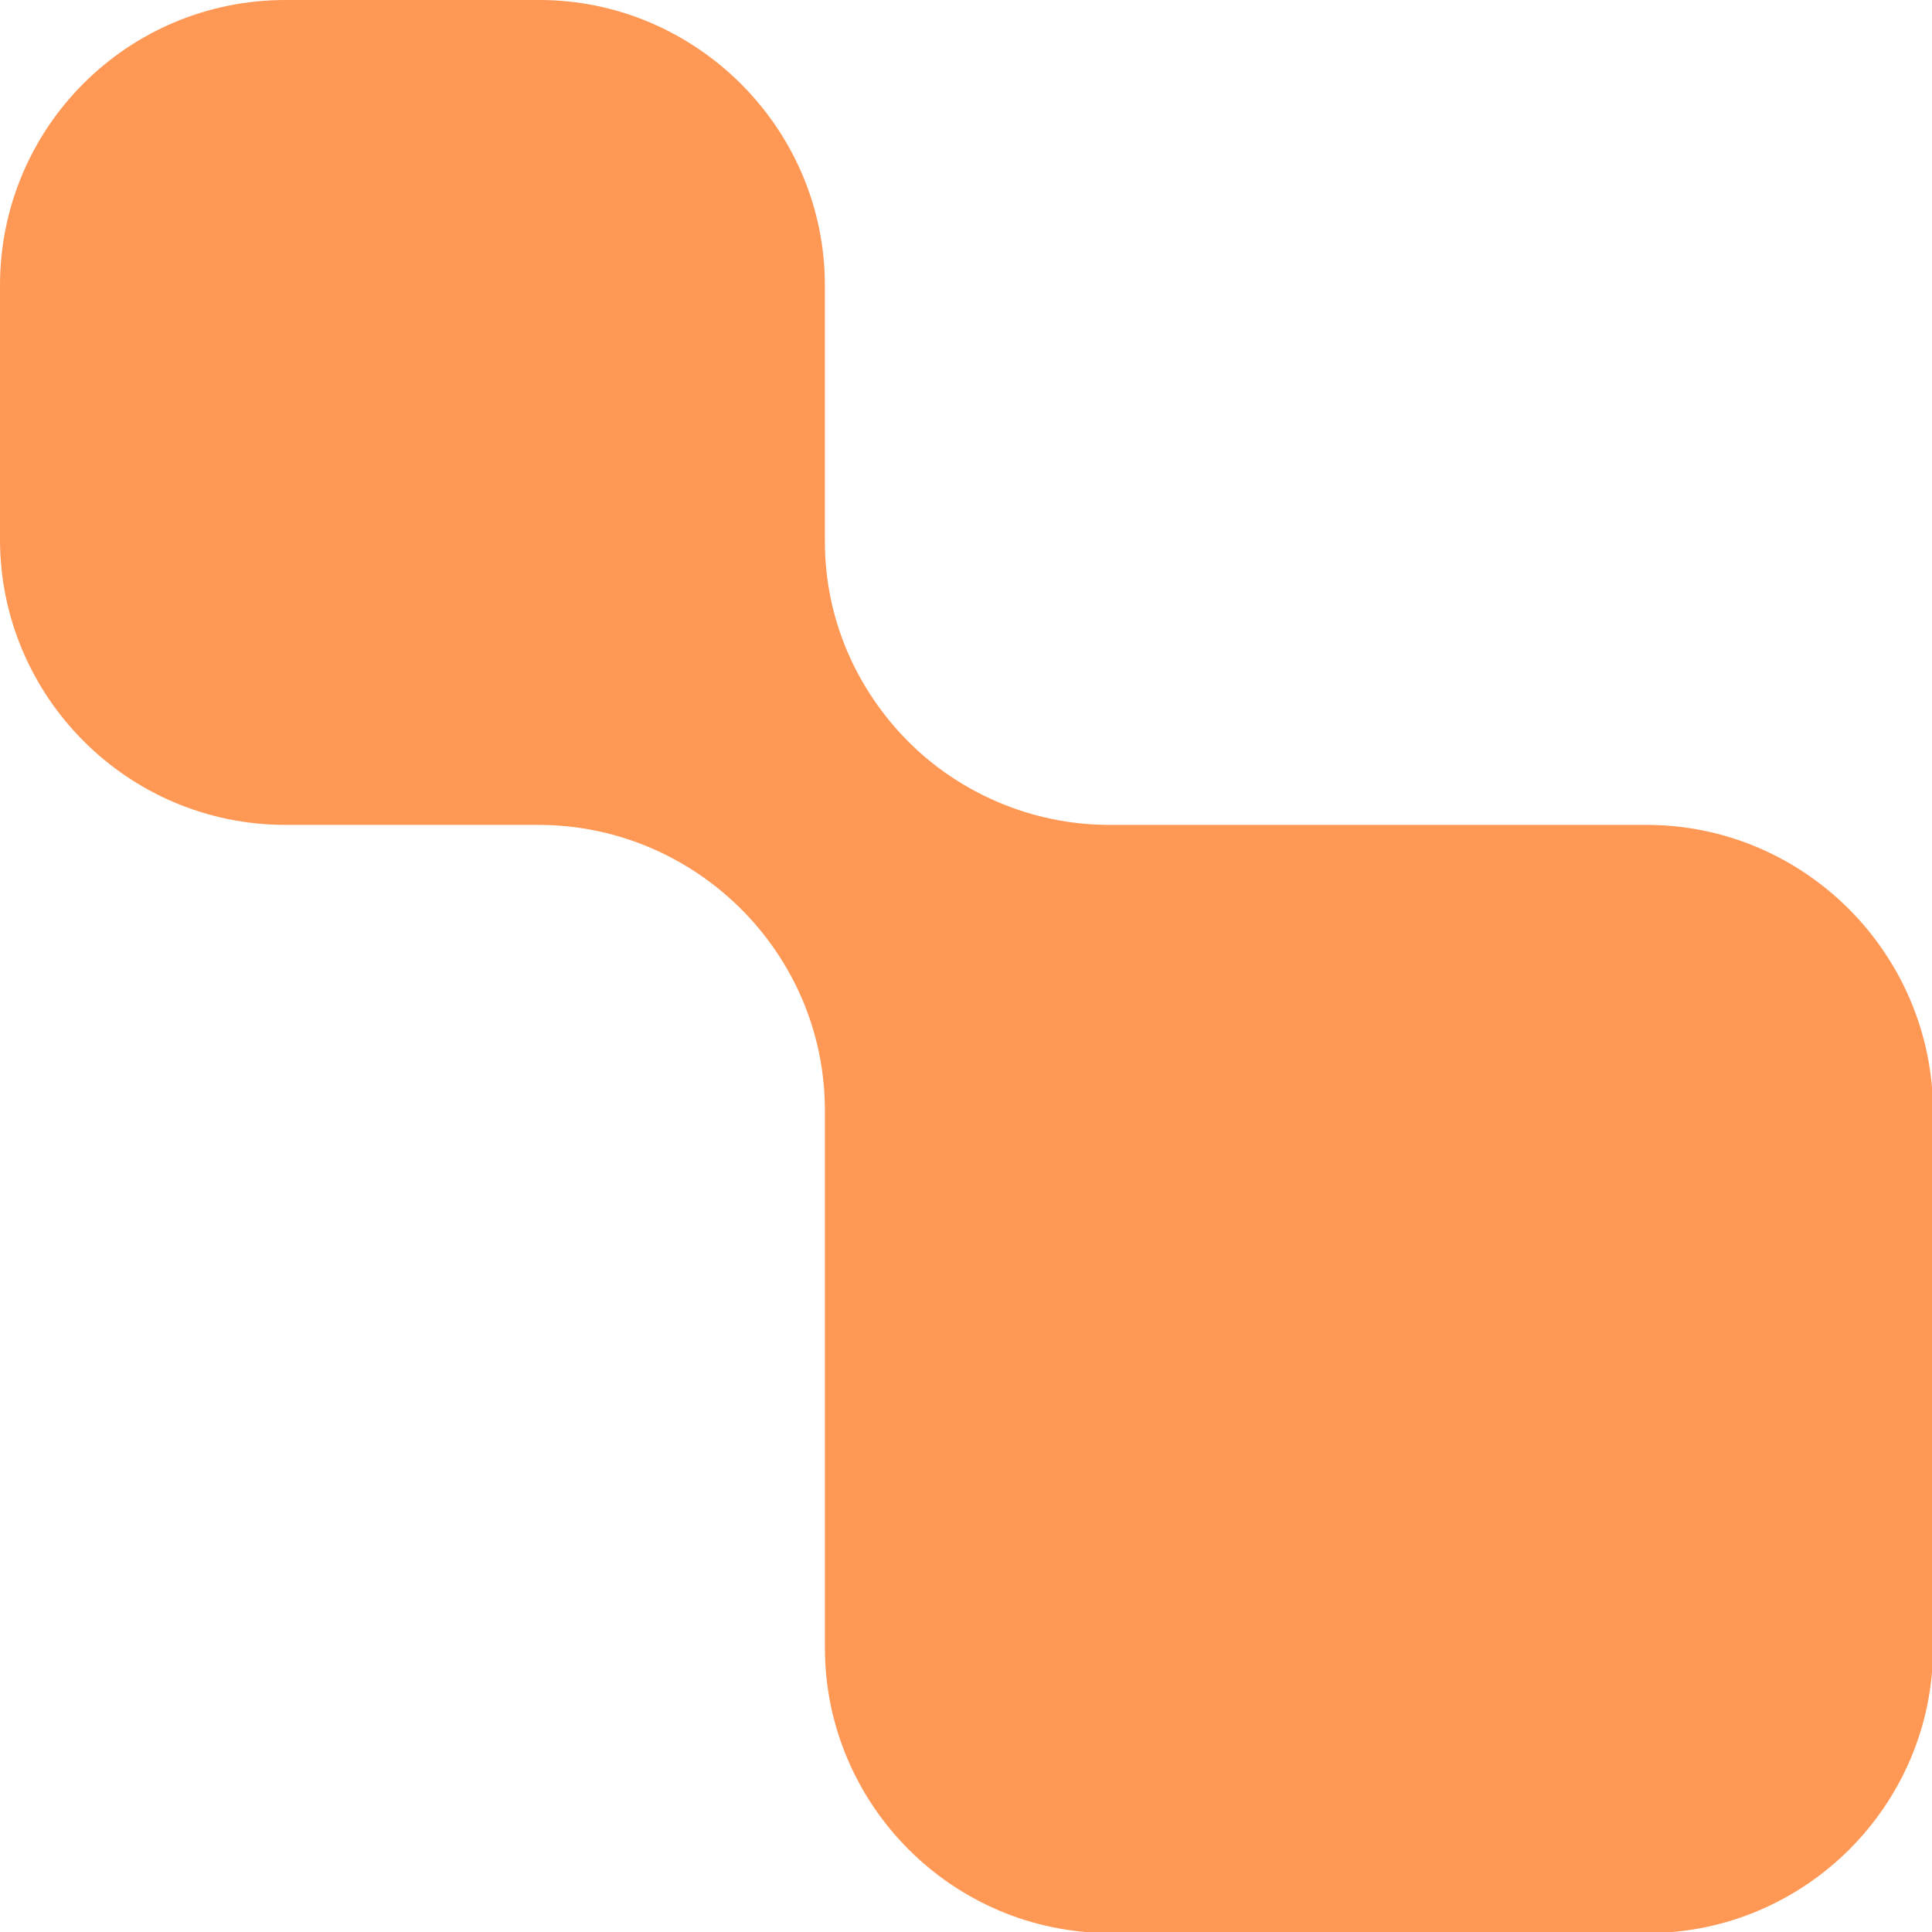
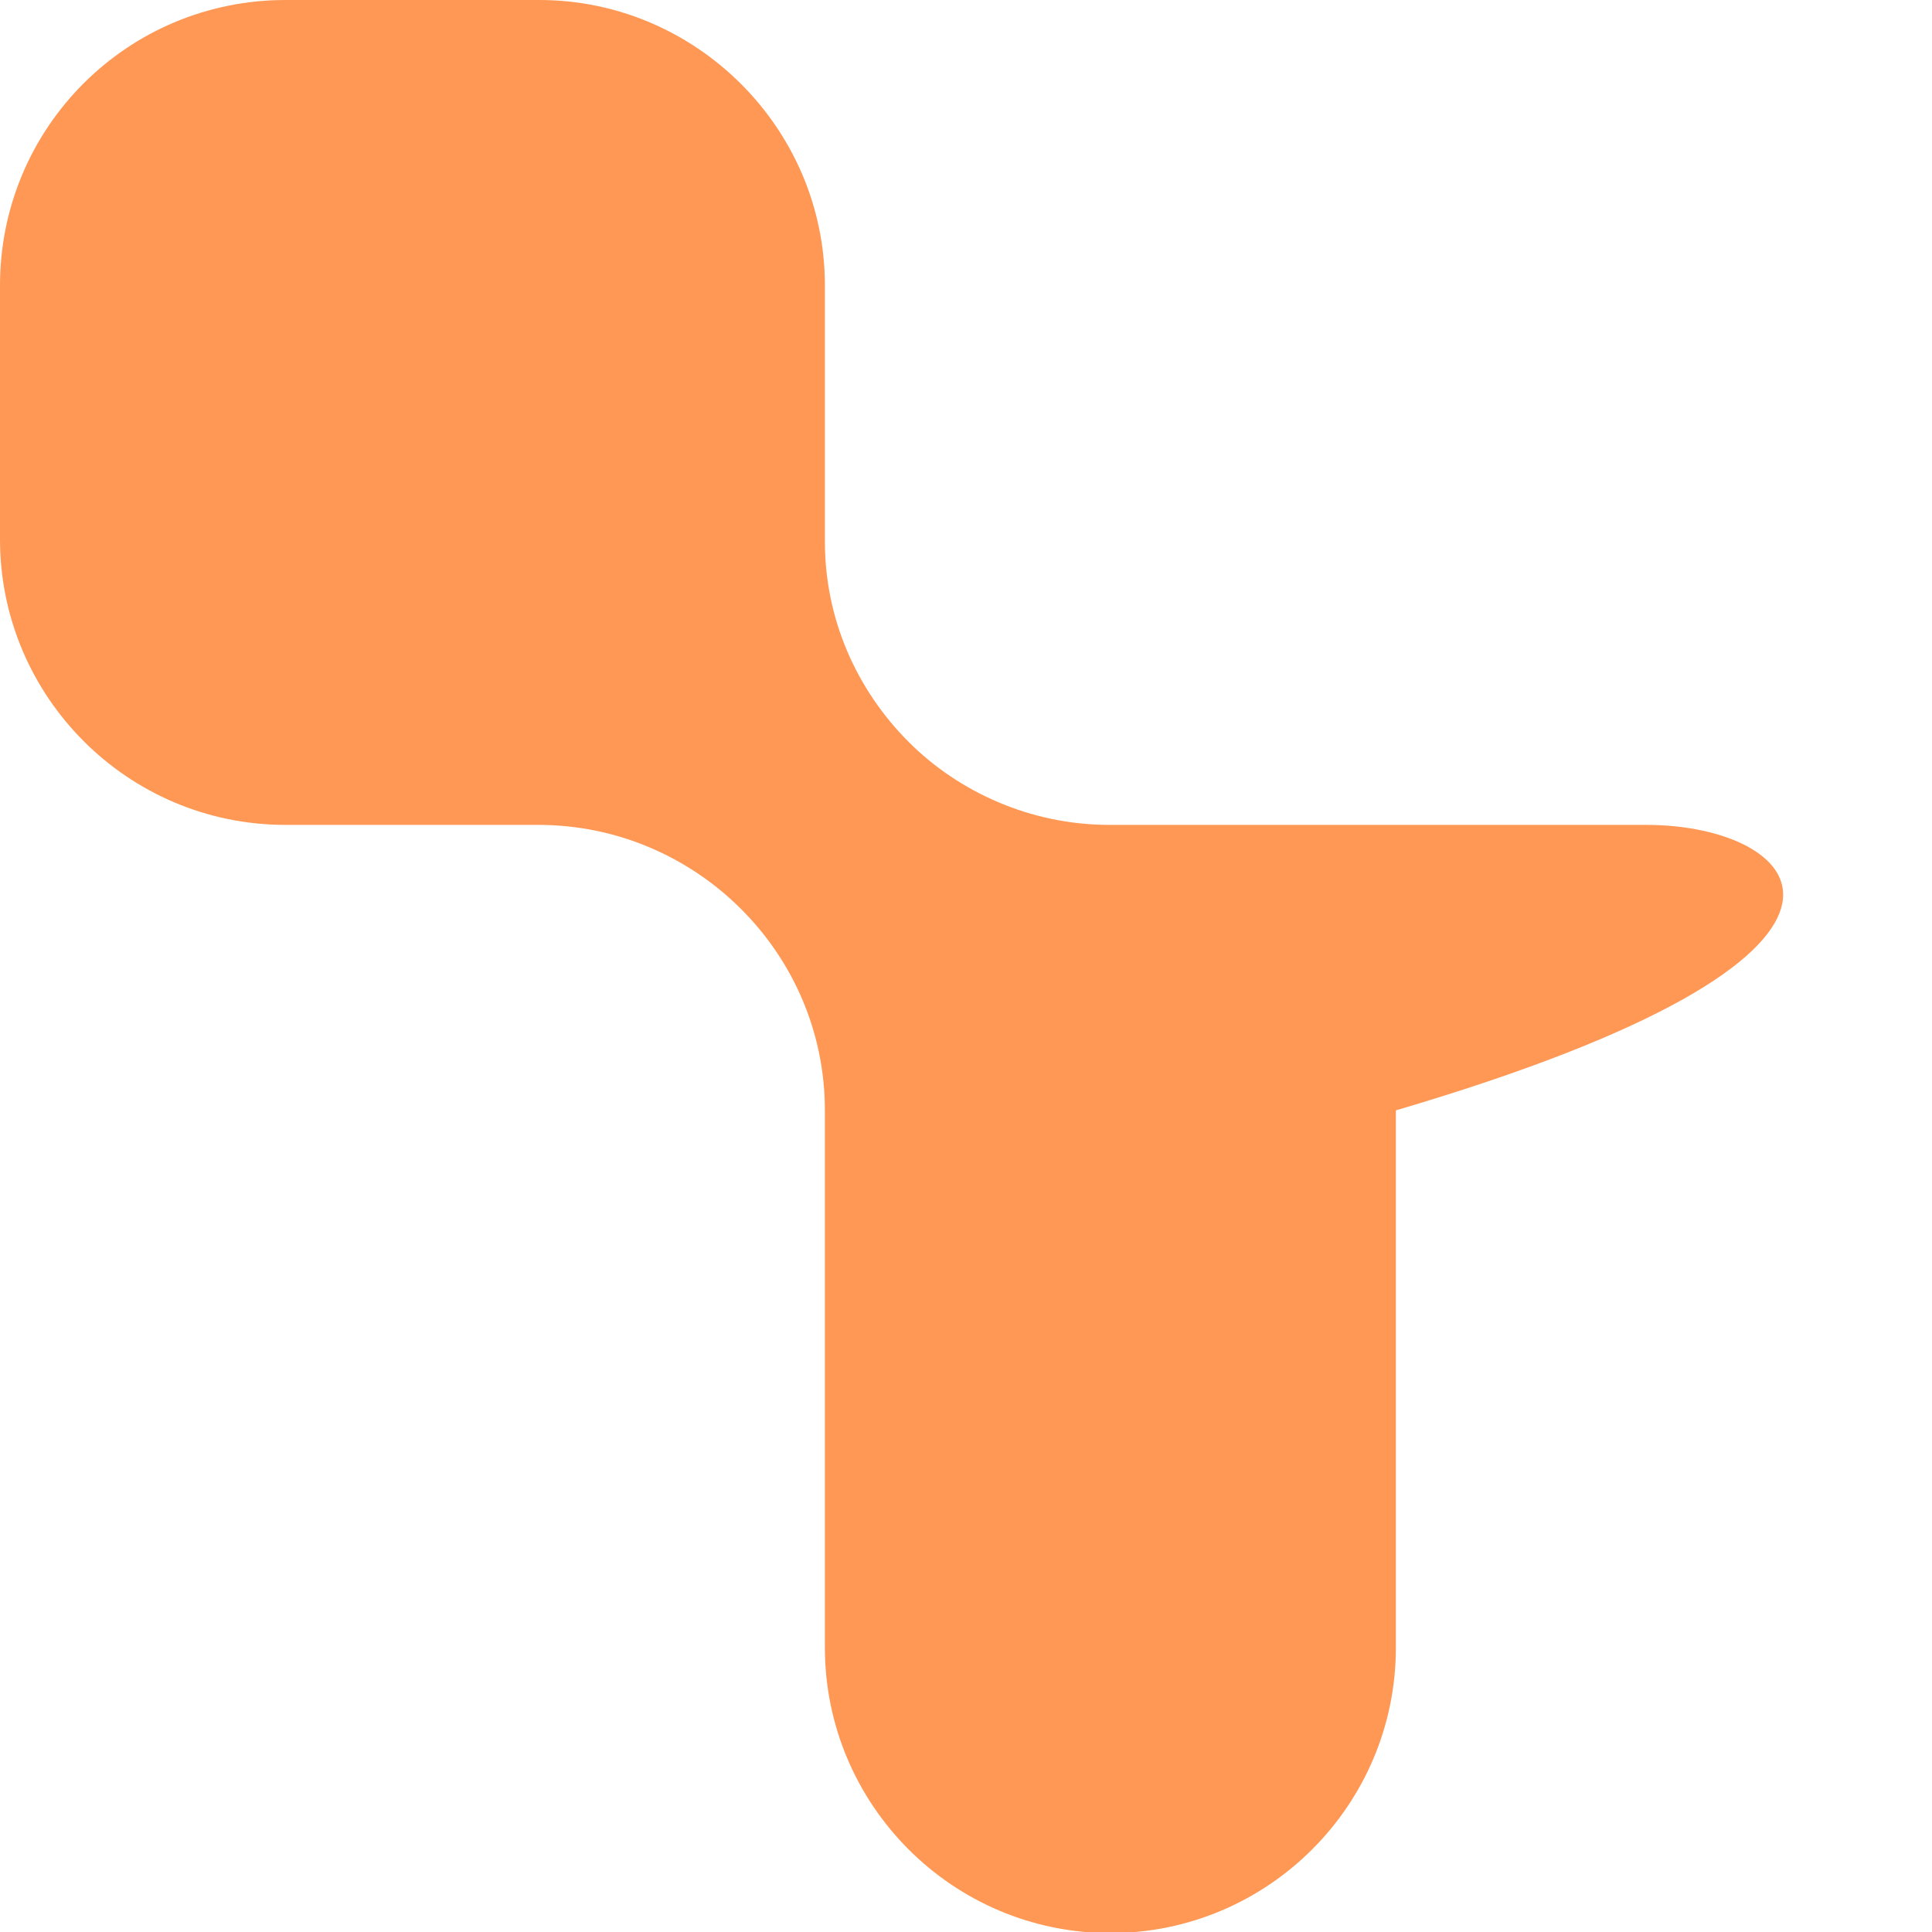
<svg xmlns="http://www.w3.org/2000/svg" version="1.1" id="Calque_1" x="0px" y="0px" viewBox="0 0 177.3 177.3" style="enable-background:new 0 0 177.3 177.3;" xml:space="preserve">
  <style type="text/css">
	.st0{fill:#FFFFFF;}
	.st1{fill:#1D1D1B;}
	.st2{fill:#BE1E5D;}
	.st3{fill:#FF9854;}
	.st4{fill:#370C52;}
	.st5{fill:url(#SVGID_1_);}
	.st6{fill:#CCD6E0;}
</style>
-   <path class="st3" d="M151.1,75.7h-49.3c-7.2,0-13.8-3-18.4-7.6c-4.8-4.8-7.7-11.3-7.7-18.4c0-0.1,0-0.1,0-0.1V26.2  C75.7,11.7,63.8,0,49.5,0H26.2C11.7,0,0,11.7,0,26.2v23.3c0,14.4,11.7,26.2,26.2,26.2h23.2c14.4,0,26.3,11.7,26.3,26.2v49.3  c0,14.4,11.7,26.2,26.2,26.2h49.3c14.4,0,26.2-11.7,26.2-26.2v-49.3C177.3,87.4,165.5,75.7,151.1,75.7z" />
+   <path class="st3" d="M151.1,75.7h-49.3c-7.2,0-13.8-3-18.4-7.6c-4.8-4.8-7.7-11.3-7.7-18.4c0-0.1,0-0.1,0-0.1V26.2  C75.7,11.7,63.8,0,49.5,0H26.2C11.7,0,0,11.7,0,26.2v23.3c0,14.4,11.7,26.2,26.2,26.2h23.2c14.4,0,26.3,11.7,26.3,26.2v49.3  c0,14.4,11.7,26.2,26.2,26.2c14.4,0,26.2-11.7,26.2-26.2v-49.3C177.3,87.4,165.5,75.7,151.1,75.7z" />
</svg>